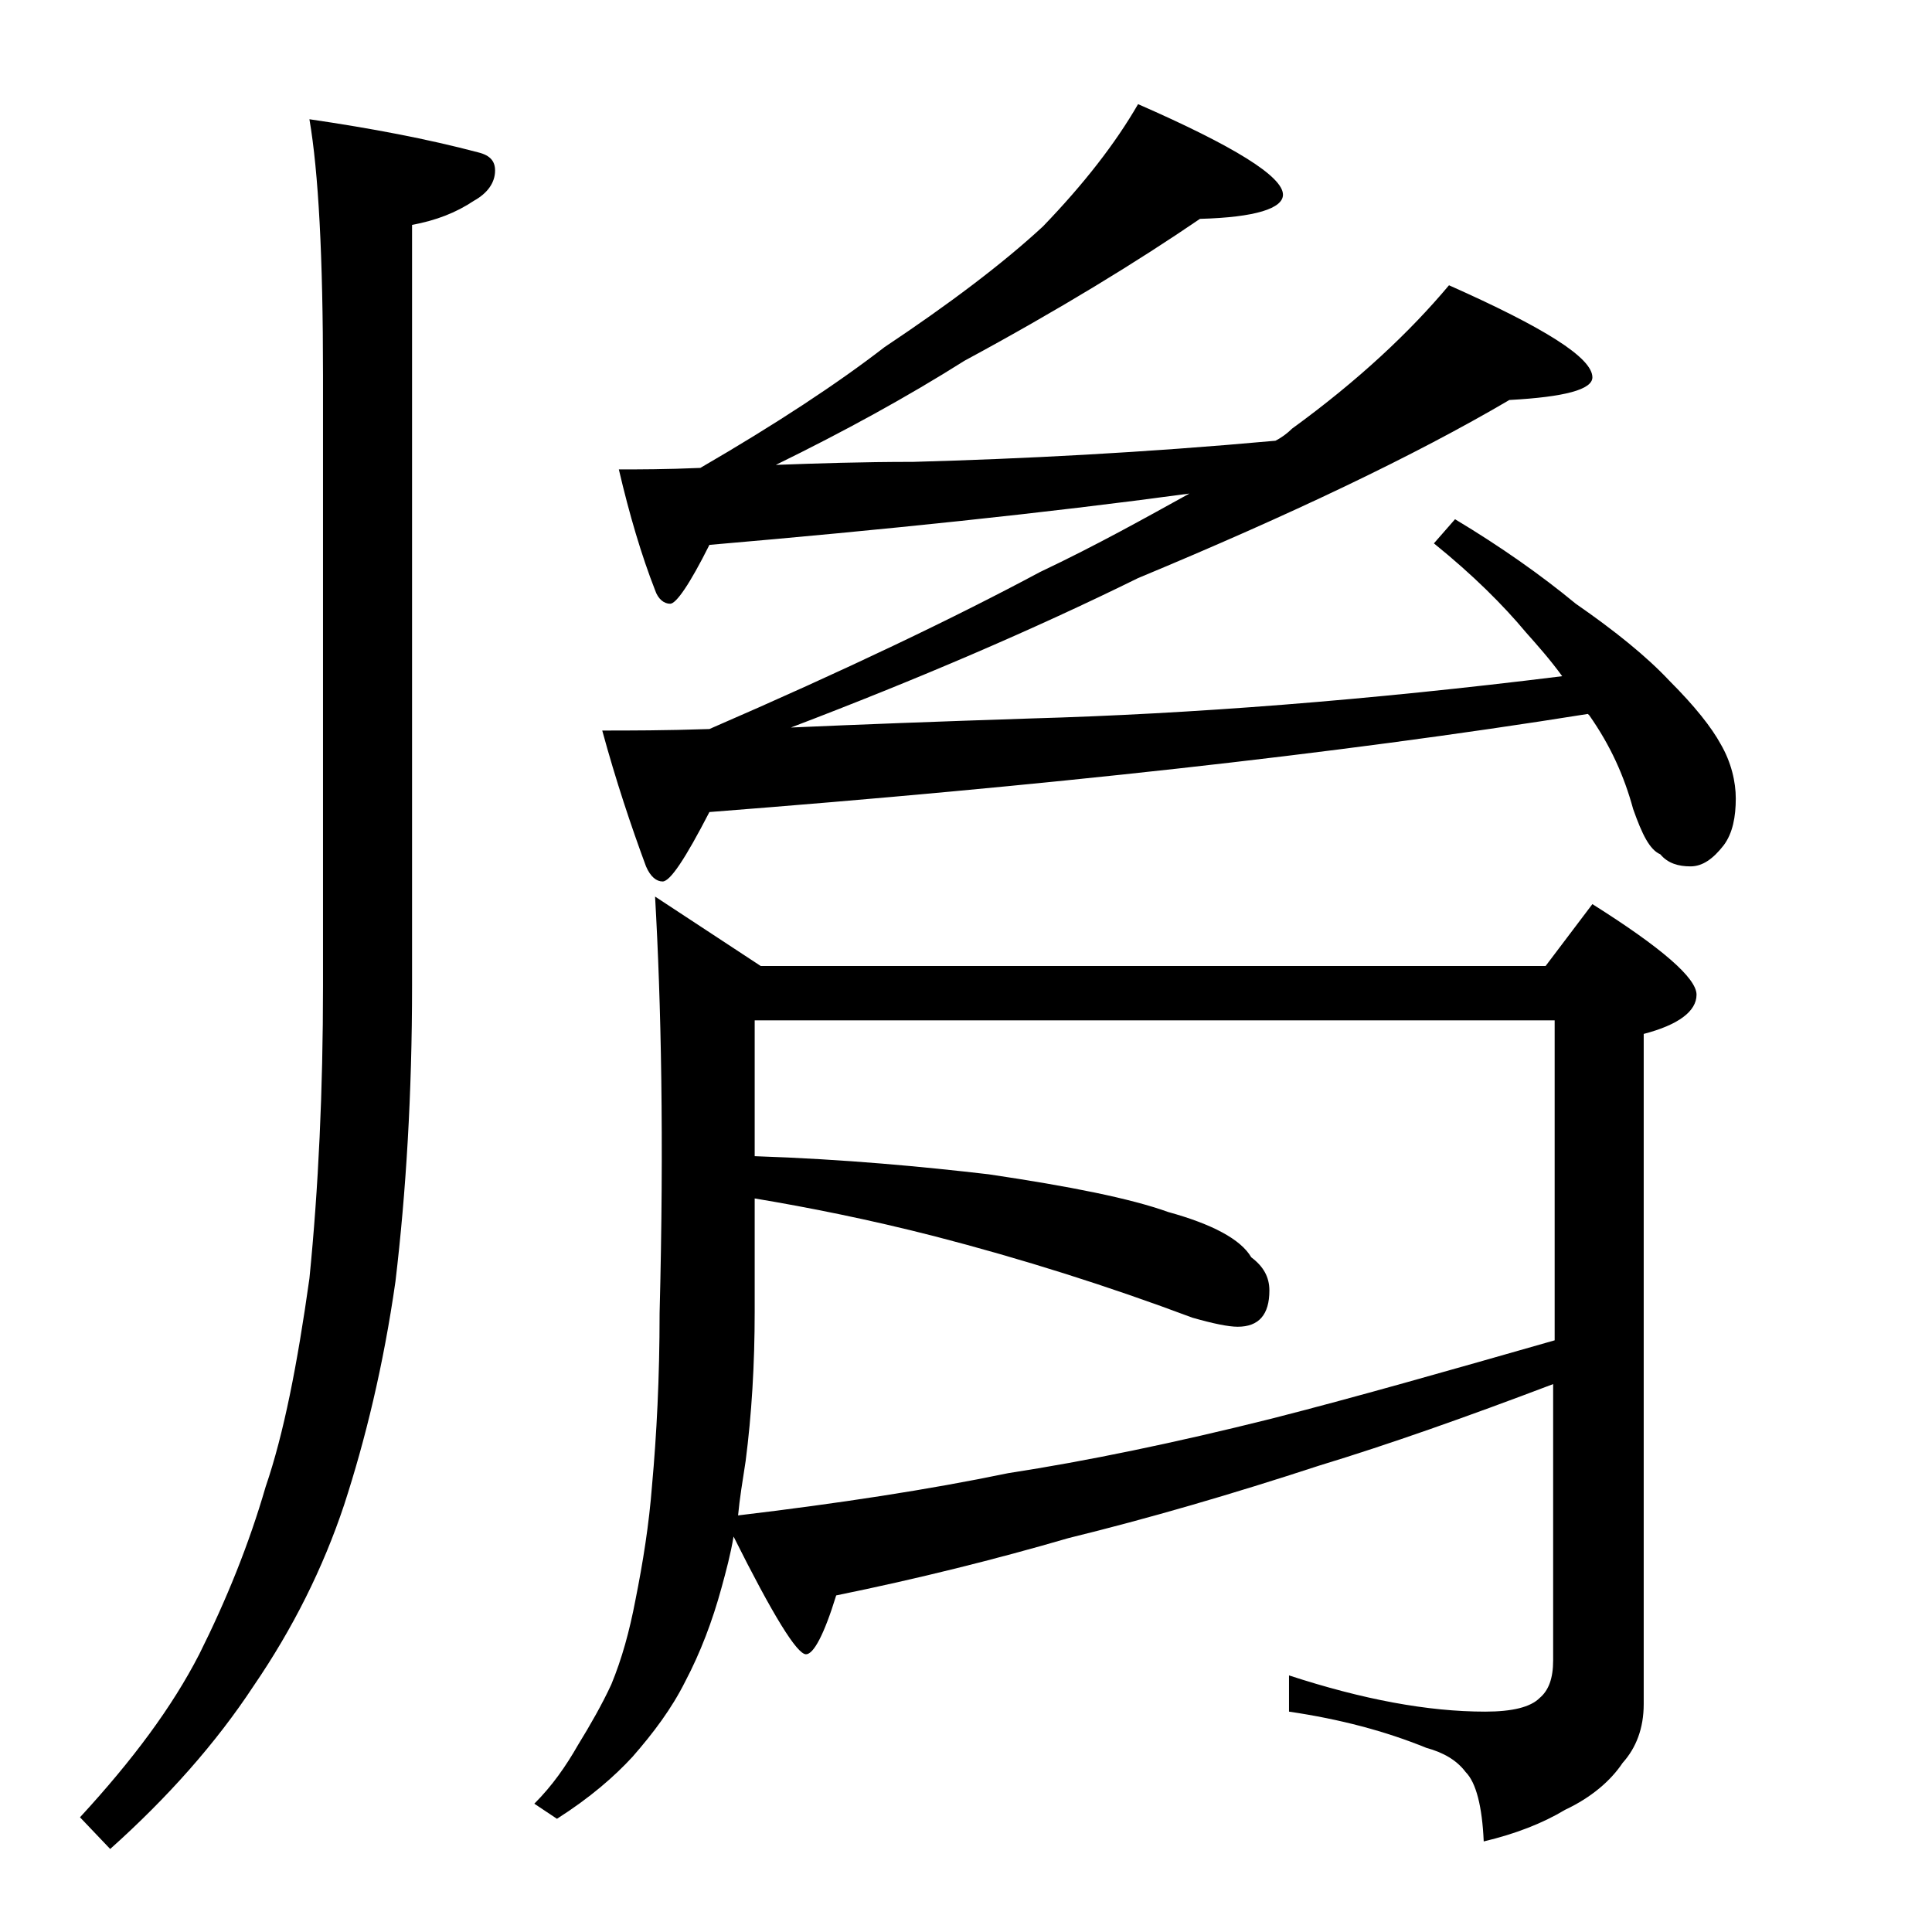
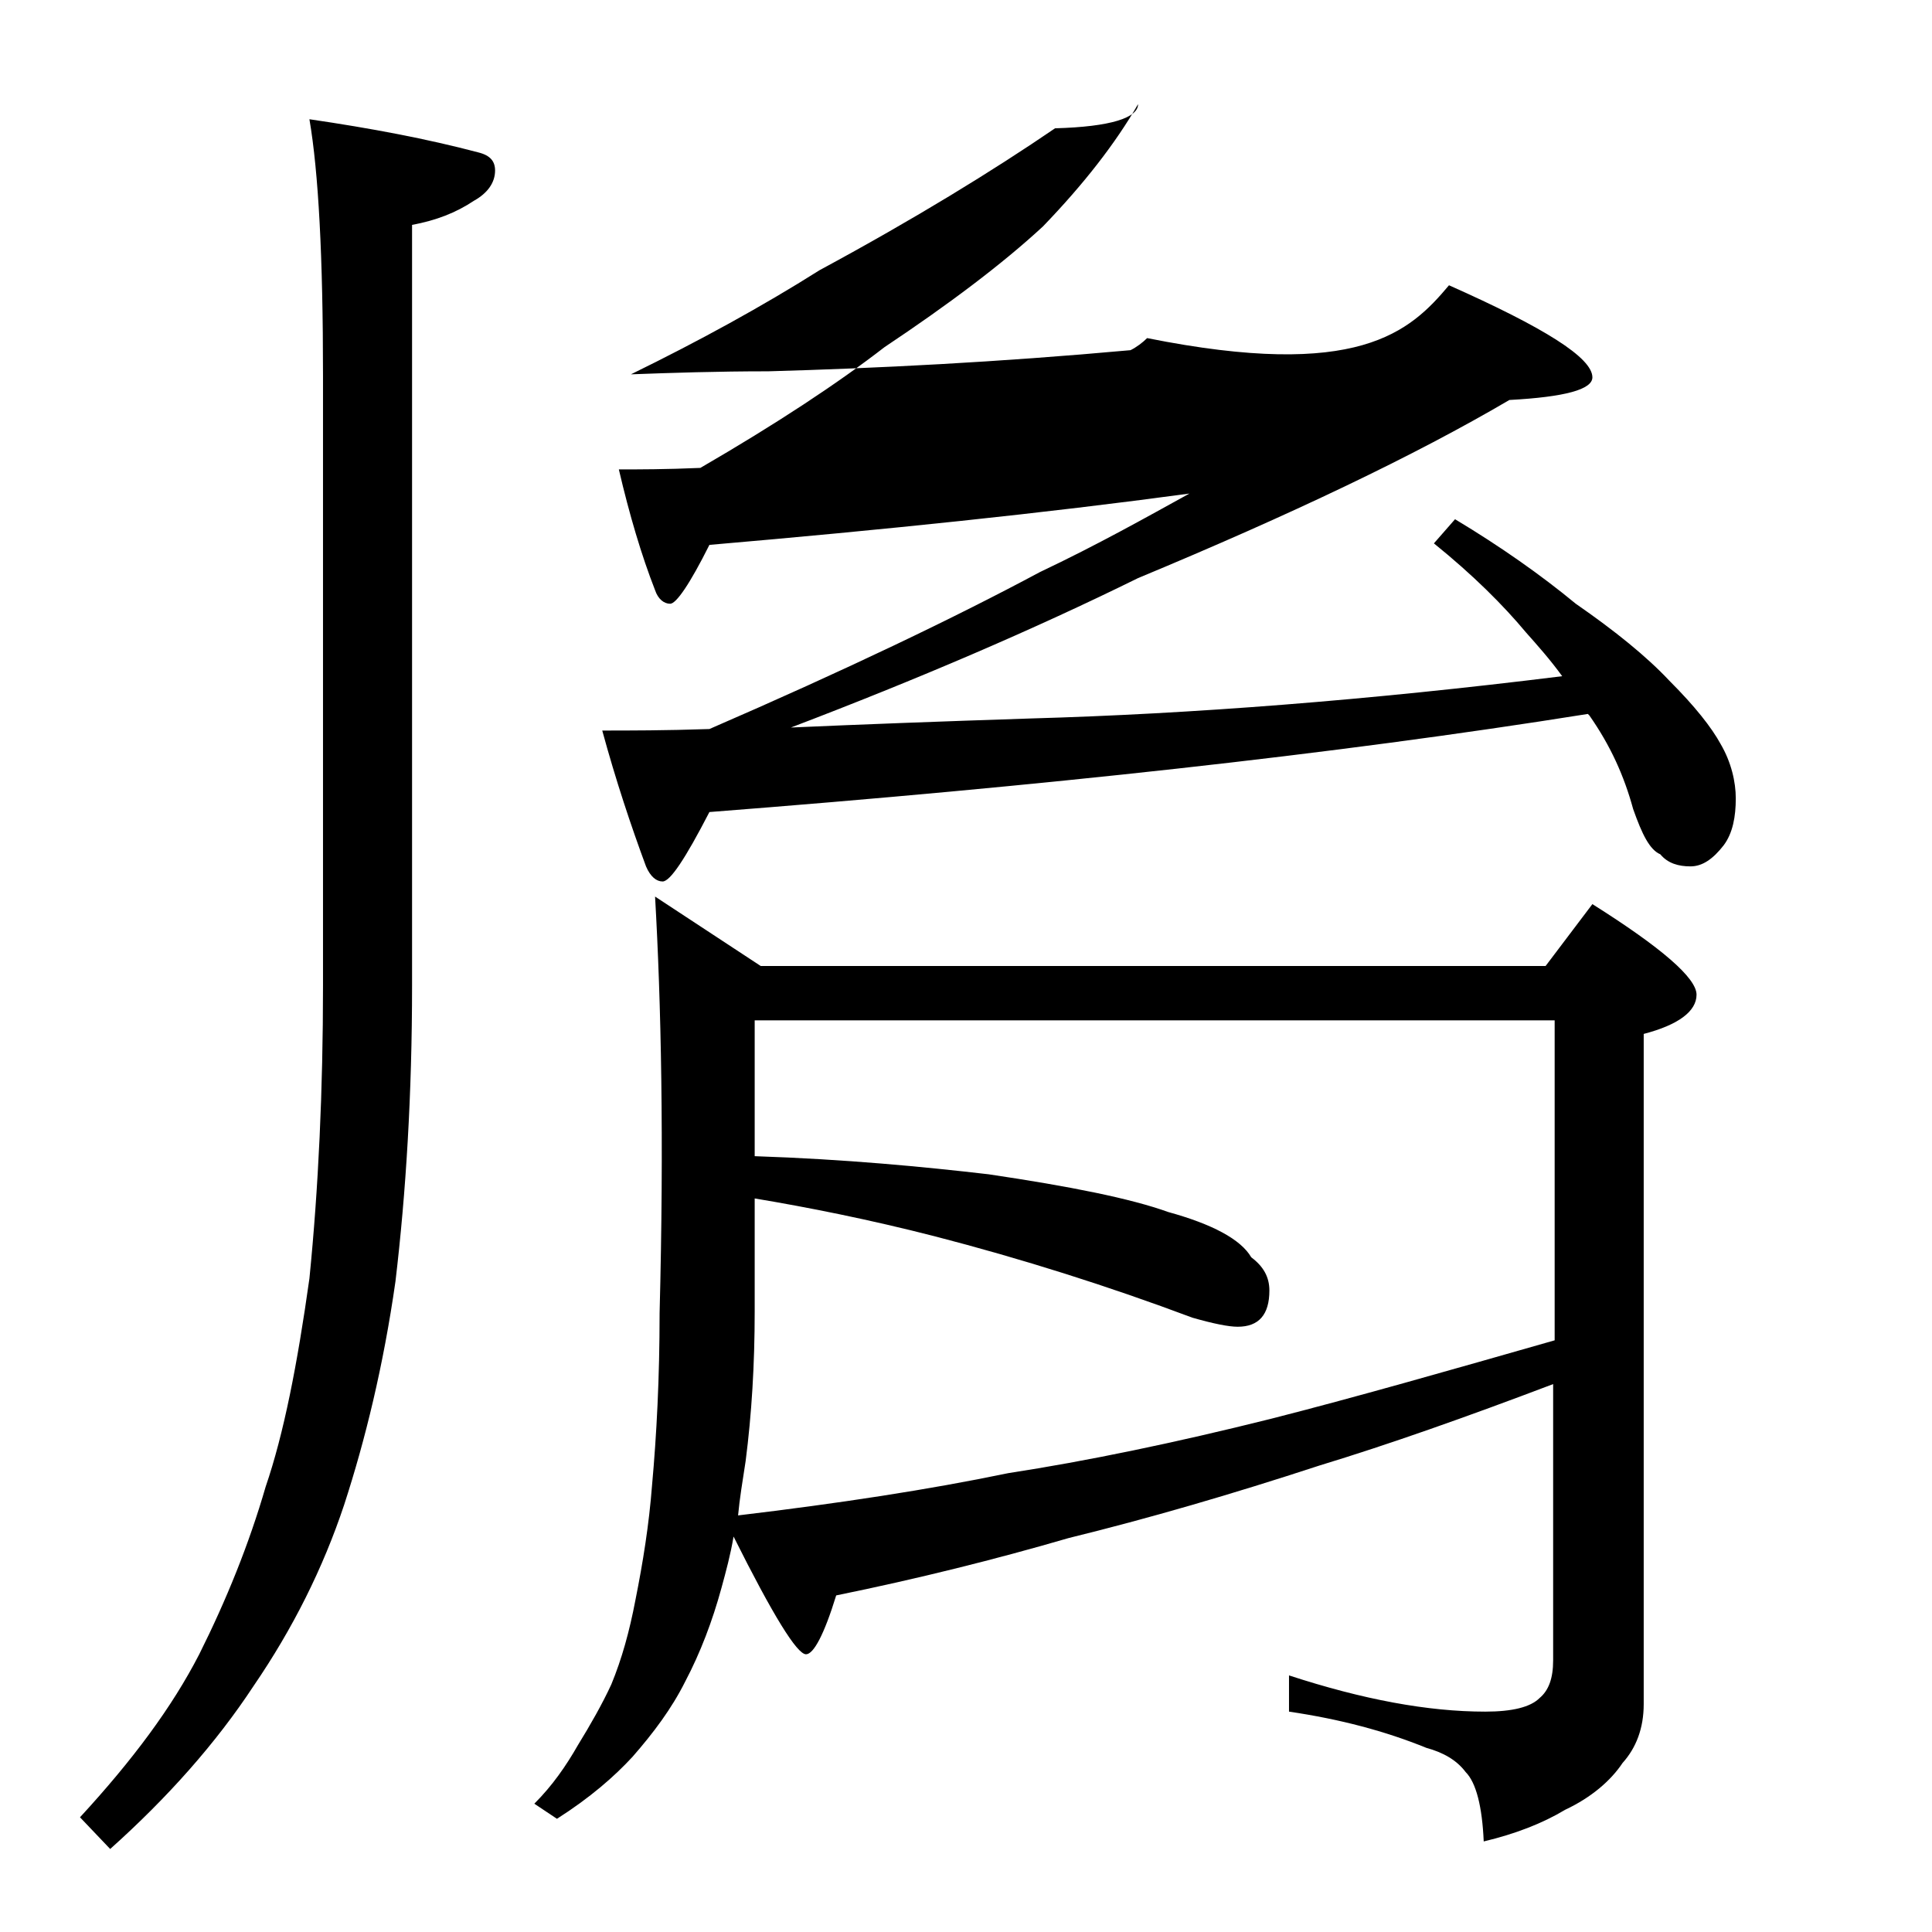
<svg xmlns="http://www.w3.org/2000/svg" version="1.1" id="Layer_1" x="0px" y="0px" viewBox="0 0 128 128" enable-background="new 0 0 128 128" xml:space="preserve">
-   <path d="M20.5,7.9c4.1,0.6,7.8,1.3,11.2,2.2c0.8,0.2,1.1,0.6,1.1,1.2c0,0.8-0.5,1.5-1.4,2c-1.2,0.8-2.5,1.3-4.1,1.6v50.4  c0,7.2-0.4,13.7-1.1,19.6c-0.8,5.6-2,10.5-3.4,14.8c-1.4,4.2-3.4,8.2-6,12c-2.5,3.8-5.7,7.4-9.5,10.8l-2-2.1  c3.5-3.8,6.1-7.3,7.9-10.8c1.8-3.6,3.3-7.3,4.4-11.1c1.2-3.5,2.1-8.1,2.9-13.8c0.6-6,0.9-12.5,0.9-19.4V24.9  C21.4,17,21.1,11.4,20.5,7.9z M43.4,59.4l7,4.6h52l3.1-4.1c4.6,2.9,6.9,4.9,6.9,6c0,1.1-1.2,2-3.5,2.6v44.4c0,1.6-0.5,2.9-1.4,3.9  c-0.8,1.2-2.1,2.3-3.8,3.1c-1.5,0.9-3.3,1.6-5.4,2.1c-0.1-2.3-0.5-3.9-1.2-4.6c-0.6-0.8-1.5-1.3-2.6-1.6c-2.7-1.1-5.7-1.9-9.1-2.4  v-2.4c4.9,1.6,9.2,2.4,13,2.4c1.8,0,3-0.3,3.6-0.9c0.6-0.5,0.9-1.3,0.9-2.5V91.7c-5.8,2.2-10.9,4-15.5,5.4  c-5.8,1.9-11.3,3.5-16.6,4.8c-4.8,1.4-10,2.7-15.4,3.8c-0.8,2.6-1.5,3.9-2,3.9c-0.6,0-2.2-2.6-4.8-7.8c-0.2,1.2-0.5,2.3-0.8,3.4  c-0.6,2.2-1.4,4.3-2.4,6.2c-0.9,1.8-2.1,3.4-3.5,5c-1.2,1.3-2.8,2.7-5,4.1l-1.5-1c1.2-1.2,2.1-2.5,2.9-3.9c0.8-1.3,1.6-2.7,2.2-4  c0.7-1.7,1.2-3.5,1.6-5.6c0.5-2.5,0.9-5,1.1-7.6c0.3-3.3,0.5-7.1,0.5-11.4C44,75.5,43.8,66.4,43.4,59.4z M75.4,6.9  c6.4,2.8,9.6,4.8,9.6,6c0,0.9-1.8,1.5-5.5,1.6c-4.1,2.8-9.3,6-15.6,9.4c-3.8,2.4-8,4.7-12.5,6.9c2.7-0.1,5.7-0.2,9.1-0.2  c7.2-0.2,15.2-0.6,24-1.4c0.4-0.2,0.8-0.5,1.1-0.8C90,25.2,93.4,22,96,18.9c6.3,2.8,9.5,4.8,9.5,6.1c0,0.8-1.8,1.3-5.5,1.5  c-6.3,3.7-14.5,7.6-24.6,11.8c-6.9,3.4-14.6,6.7-23,9.9c4.5-0.2,9.8-0.4,15.9-0.6c10.6-0.3,22.3-1.2,35.2-2.8  c-0.8-1.1-1.6-2-2.4-2.9c-1.5-1.8-3.5-3.8-6.1-5.9l1.4-1.6c3,1.8,5.7,3.7,8,5.6c2.6,1.8,4.7,3.5,6.2,5.1c1.7,1.7,2.8,3.1,3.4,4.2  c0.7,1.2,1,2.5,1,3.6c0,1.2-0.2,2.3-0.8,3.1c-0.7,0.9-1.4,1.4-2.2,1.4c-0.8,0-1.5-0.2-2-0.8c-0.7-0.3-1.2-1.3-1.8-3  c-0.6-2.2-1.5-4.2-2.9-6.2l-0.1-0.1c-16.9,2.7-36.3,4.8-58.2,6.5c-1.6,3.1-2.6,4.6-3.1,4.6c-0.4,0-0.8-0.3-1.1-1c-1-2.7-2-5.7-2.9-9  c1.8,0,4.2,0,7.1-0.1c9-3.9,16.3-7.4,21.9-10.4c3.8-1.8,7-3.6,9.9-5.2C69.2,34,58.6,35.1,47,36.1c-1.3,2.6-2.2,3.9-2.6,3.9  c-0.4,0-0.8-0.3-1-0.9c-0.9-2.3-1.7-5-2.4-8c1.3,0,3.1,0,5.4-0.1c5-2.9,9.1-5.6,12.2-8c4.2-2.8,7.8-5.5,10.5-8  C71.8,12.2,73.9,9.5,75.4,6.9z M48.9,100.4c6.7-0.8,12.6-1.7,17.9-2.8c5.2-0.8,11-2,17.4-3.6c5.5-1.4,11.8-3.2,18.8-5.2V67.6h-53v9  c6,0.2,11.2,0.7,15.5,1.2c5.4,0.8,9.4,1.6,11.9,2.5c2.9,0.8,4.8,1.8,5.5,3c0.8,0.6,1.2,1.3,1.2,2.2c0,1.6-0.7,2.4-2.1,2.4  c-0.6,0-1.6-0.2-3-0.6c-5.6-2.1-11.3-3.9-17.1-5.4c-4.3-1.1-8.3-1.9-11.9-2.5v7.5c0,3.5-0.2,6.8-0.6,9.9  C49.2,98.1,49,99.3,48.9,100.4z" />
+   <path d="M20.5,7.9c4.1,0.6,7.8,1.3,11.2,2.2c0.8,0.2,1.1,0.6,1.1,1.2c0,0.8-0.5,1.5-1.4,2c-1.2,0.8-2.5,1.3-4.1,1.6v50.4  c0,7.2-0.4,13.7-1.1,19.6c-0.8,5.6-2,10.5-3.4,14.8c-1.4,4.2-3.4,8.2-6,12c-2.5,3.8-5.7,7.4-9.5,10.8l-2-2.1  c3.5-3.8,6.1-7.3,7.9-10.8c1.8-3.6,3.3-7.3,4.4-11.1c1.2-3.5,2.1-8.1,2.9-13.8c0.6-6,0.9-12.5,0.9-19.4V24.9  C21.4,17,21.1,11.4,20.5,7.9z M43.4,59.4l7,4.6h52l3.1-4.1c4.6,2.9,6.9,4.9,6.9,6c0,1.1-1.2,2-3.5,2.6v44.4c0,1.6-0.5,2.9-1.4,3.9  c-0.8,1.2-2.1,2.3-3.8,3.1c-1.5,0.9-3.3,1.6-5.4,2.1c-0.1-2.3-0.5-3.9-1.2-4.6c-0.6-0.8-1.5-1.3-2.6-1.6c-2.7-1.1-5.7-1.9-9.1-2.4  v-2.4c4.9,1.6,9.2,2.4,13,2.4c1.8,0,3-0.3,3.6-0.9c0.6-0.5,0.9-1.3,0.9-2.5V91.7c-5.8,2.2-10.9,4-15.5,5.4  c-5.8,1.9-11.3,3.5-16.6,4.8c-4.8,1.4-10,2.7-15.4,3.8c-0.8,2.6-1.5,3.9-2,3.9c-0.6,0-2.2-2.6-4.8-7.8c-0.2,1.2-0.5,2.3-0.8,3.4  c-0.6,2.2-1.4,4.3-2.4,6.2c-0.9,1.8-2.1,3.4-3.5,5c-1.2,1.3-2.8,2.7-5,4.1l-1.5-1c1.2-1.2,2.1-2.5,2.9-3.9c0.8-1.3,1.6-2.7,2.2-4  c0.7-1.7,1.2-3.5,1.6-5.6c0.5-2.5,0.9-5,1.1-7.6c0.3-3.3,0.5-7.1,0.5-11.4C44,75.5,43.8,66.4,43.4,59.4z M75.4,6.9  c0,0.9-1.8,1.5-5.5,1.6c-4.1,2.8-9.3,6-15.6,9.4c-3.8,2.4-8,4.7-12.5,6.9c2.7-0.1,5.7-0.2,9.1-0.2  c7.2-0.2,15.2-0.6,24-1.4c0.4-0.2,0.8-0.5,1.1-0.8C90,25.2,93.4,22,96,18.9c6.3,2.8,9.5,4.8,9.5,6.1c0,0.8-1.8,1.3-5.5,1.5  c-6.3,3.7-14.5,7.6-24.6,11.8c-6.9,3.4-14.6,6.7-23,9.9c4.5-0.2,9.8-0.4,15.9-0.6c10.6-0.3,22.3-1.2,35.2-2.8  c-0.8-1.1-1.6-2-2.4-2.9c-1.5-1.8-3.5-3.8-6.1-5.9l1.4-1.6c3,1.8,5.7,3.7,8,5.6c2.6,1.8,4.7,3.5,6.2,5.1c1.7,1.7,2.8,3.1,3.4,4.2  c0.7,1.2,1,2.5,1,3.6c0,1.2-0.2,2.3-0.8,3.1c-0.7,0.9-1.4,1.4-2.2,1.4c-0.8,0-1.5-0.2-2-0.8c-0.7-0.3-1.2-1.3-1.8-3  c-0.6-2.2-1.5-4.2-2.9-6.2l-0.1-0.1c-16.9,2.7-36.3,4.8-58.2,6.5c-1.6,3.1-2.6,4.6-3.1,4.6c-0.4,0-0.8-0.3-1.1-1c-1-2.7-2-5.7-2.9-9  c1.8,0,4.2,0,7.1-0.1c9-3.9,16.3-7.4,21.9-10.4c3.8-1.8,7-3.6,9.9-5.2C69.2,34,58.6,35.1,47,36.1c-1.3,2.6-2.2,3.9-2.6,3.9  c-0.4,0-0.8-0.3-1-0.9c-0.9-2.3-1.7-5-2.4-8c1.3,0,3.1,0,5.4-0.1c5-2.9,9.1-5.6,12.2-8c4.2-2.8,7.8-5.5,10.5-8  C71.8,12.2,73.9,9.5,75.4,6.9z M48.9,100.4c6.7-0.8,12.6-1.7,17.9-2.8c5.2-0.8,11-2,17.4-3.6c5.5-1.4,11.8-3.2,18.8-5.2V67.6h-53v9  c6,0.2,11.2,0.7,15.5,1.2c5.4,0.8,9.4,1.6,11.9,2.5c2.9,0.8,4.8,1.8,5.5,3c0.8,0.6,1.2,1.3,1.2,2.2c0,1.6-0.7,2.4-2.1,2.4  c-0.6,0-1.6-0.2-3-0.6c-5.6-2.1-11.3-3.9-17.1-5.4c-4.3-1.1-8.3-1.9-11.9-2.5v7.5c0,3.5-0.2,6.8-0.6,9.9  C49.2,98.1,49,99.3,48.9,100.4z" />
</svg>